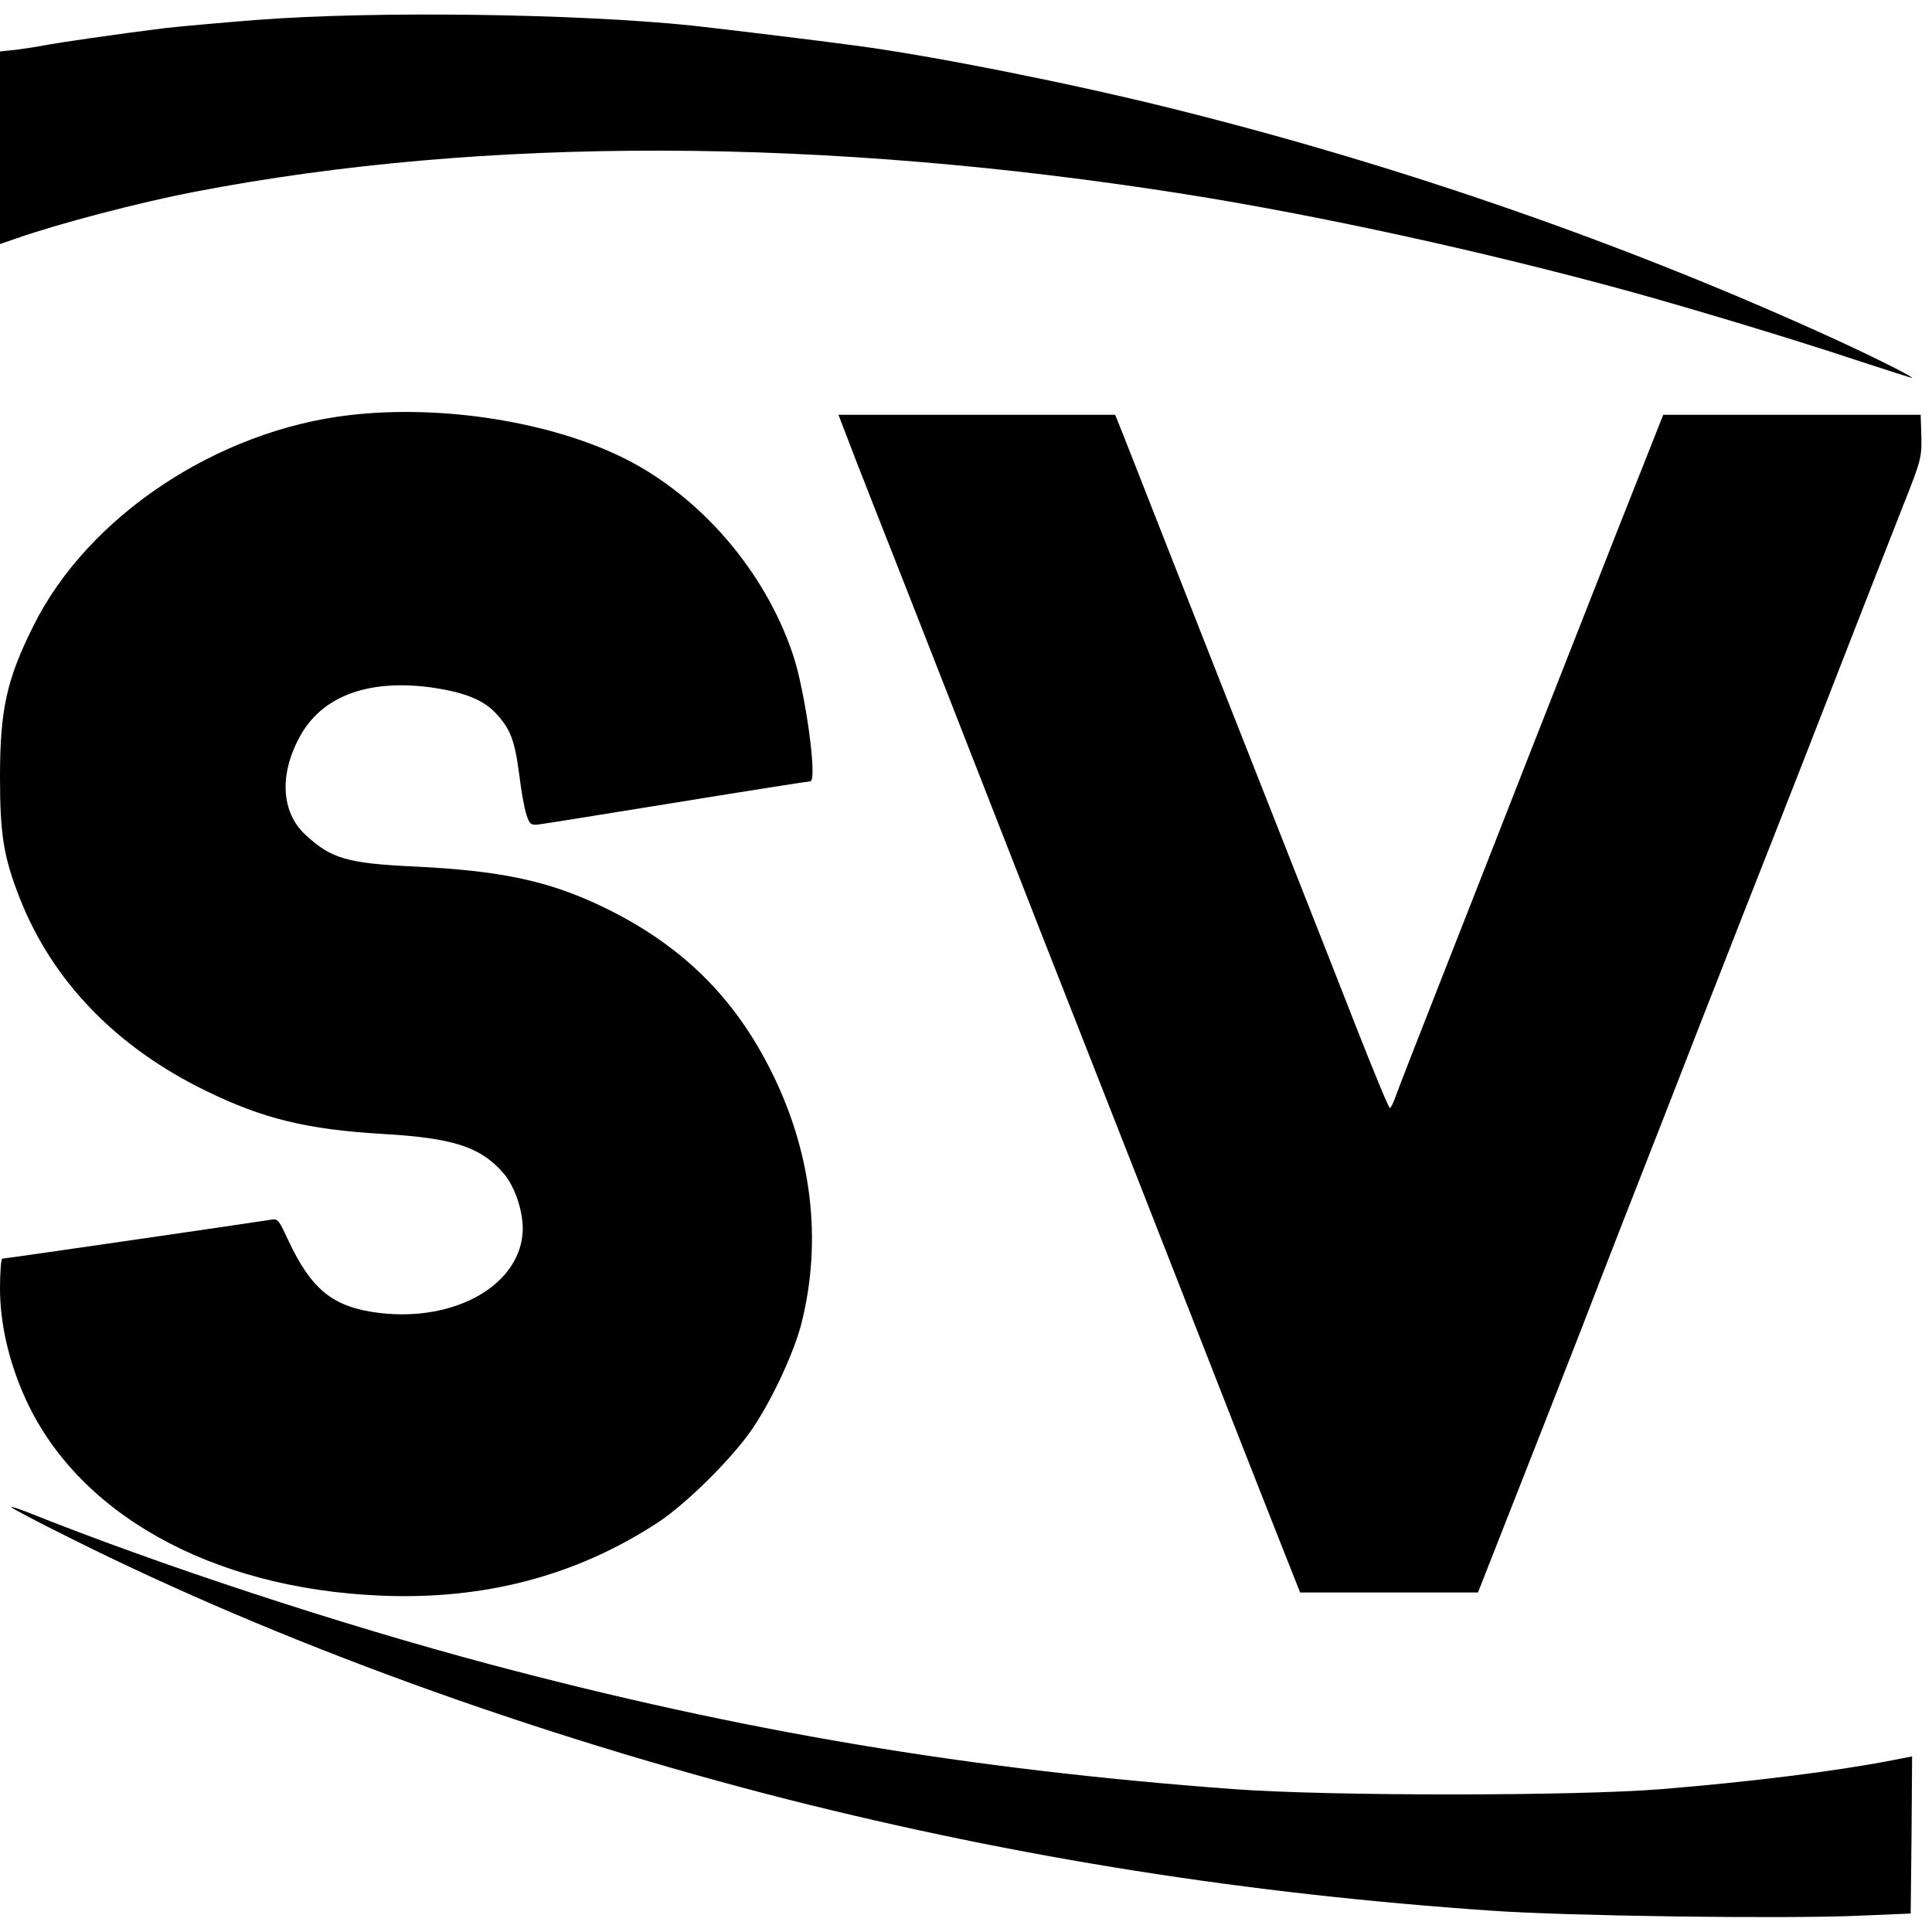
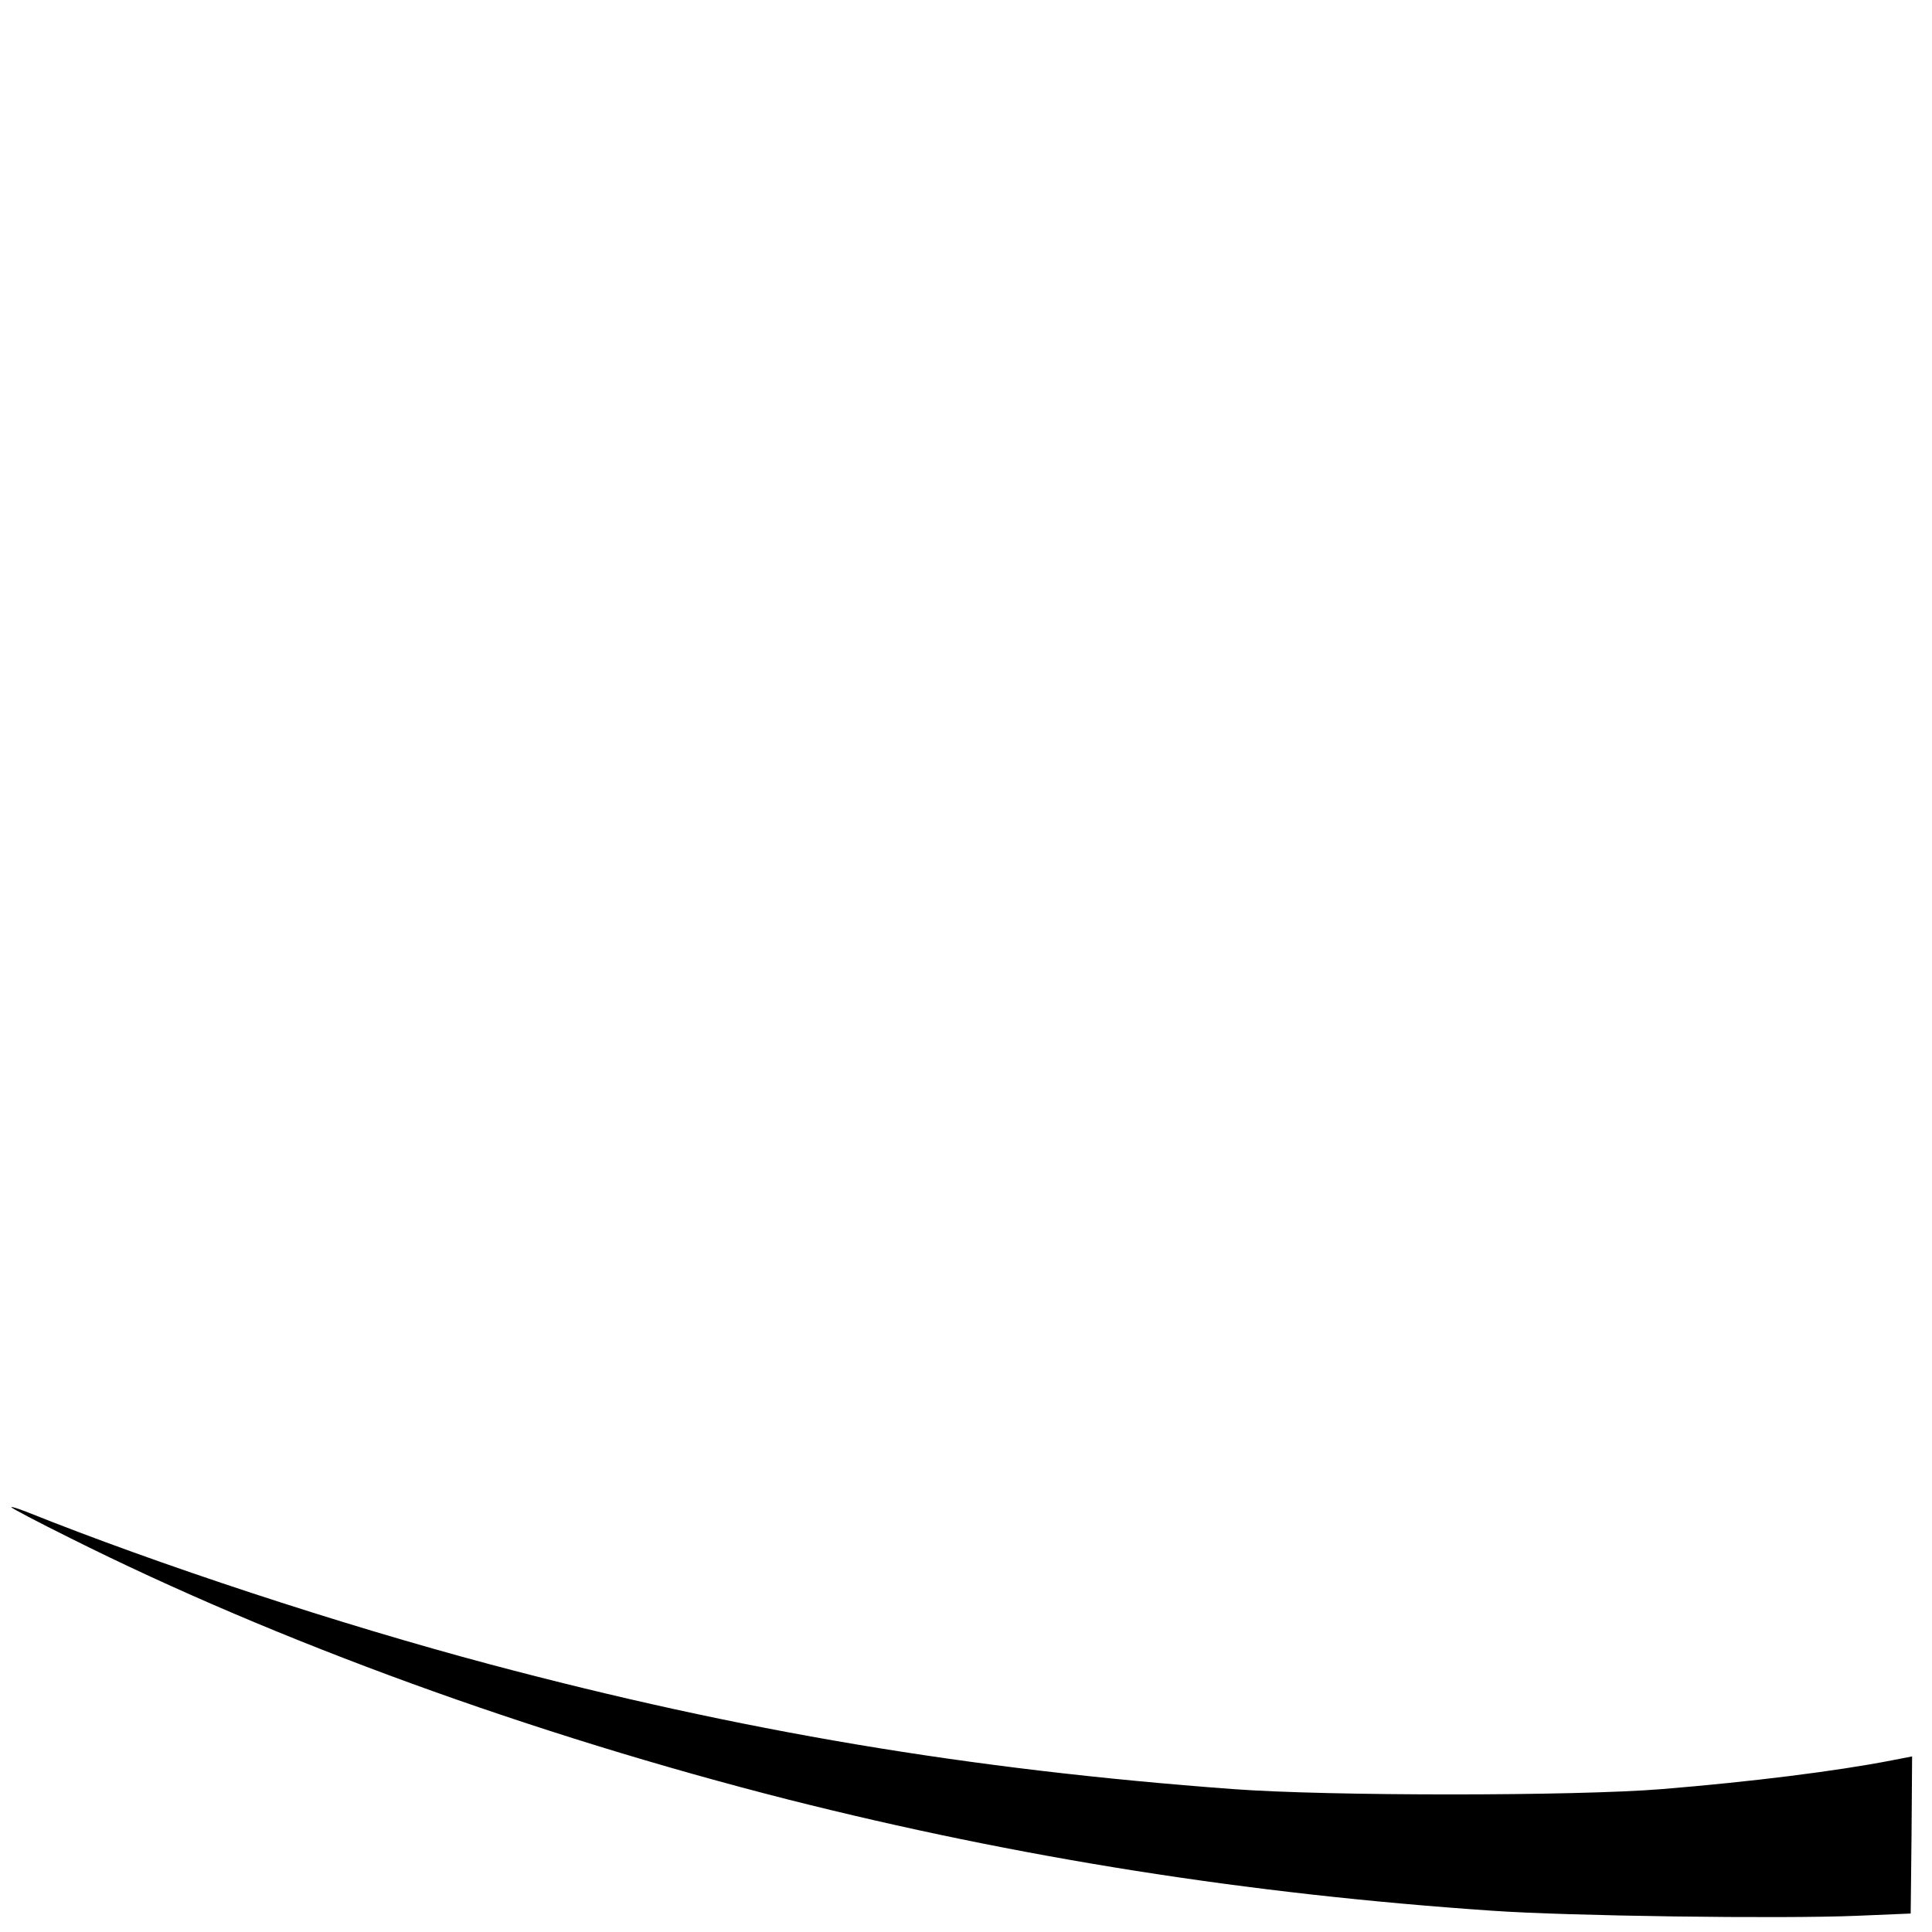
<svg xmlns="http://www.w3.org/2000/svg" version="1" width="906.667" height="906.667" viewBox="0 0 680 680">
-   <path d="M90.5 7C77.9 8 63.2 9.3 58 9.9c-16 2-38.3 5.2-42.5 6.1-2.2.4-6.6 1.1-9.7 1.5l-5.8.6v67.8l5.8-2c15.1-5.3 43.5-12.7 62.7-16.4 101.9-19.6 221.5-19.3 349 .9 47.1 7.5 104.3 20 155.5 34 22.4 6.2 57 16.6 79.9 24.2 10.7 3.5 19.7 6.4 20 6.4 1-.1-12.7-7-26.4-13.3-73.3-33.6-153.5-61.5-234-81.5-34.8-8.7-84.4-18.6-111-22.1-13.8-1.9-47.2-5.9-57.9-7.1-40.7-4.2-111.5-5.2-153.1-2zM123.1 146.1c-46.8 5.4-92.2 35.7-111.3 74.1C2.3 239.2 0 249.8 0 273.6c0 20.2 1.3 28.1 6.9 42.4 11.5 29.3 34 52.6 65.7 68 20.1 9.8 35.4 13.5 61.9 15.1 24.8 1.4 34.5 4.5 42.5 13.6 4.1 4.6 7 13.1 7 19.9-.3 19.3-23.4 32.8-50.6 29.5-16.2-2-23.8-8.1-32.1-25.9-3.4-7.3-3.5-7.4-6.6-6.8-4.2.7-92.8 13.6-93.9 13.6-.4 0-.8 4.7-.8 10.4 0 12 2.9 25 8.3 37.4 18 41.5 65.5 68.3 125.6 70.8 36.6 1.6 69-7 97.6-25.7 10.1-6.6 26.6-23 33.5-33.3 6.9-10.3 14.2-26.1 16.9-36.1 7.8-30.1 3.8-62.1-11.5-91.5-13.2-25.5-31.8-43.2-58.8-56.1-18.8-8.9-35.2-12.4-65.4-13.9-24-1.1-29.7-2.8-38.7-11.2-8.4-7.7-9.3-20.9-2.2-34.1 7.6-14.5 23.9-20.7 46.1-17.8 11.5 1.6 18.3 4.2 22.8 8.8 5.4 5.7 6.9 9.6 8.5 21.5.7 6 1.9 12.5 2.6 14.6 1.1 3.3 1.6 3.7 4.2 3.4 1.7-.2 23.6-3.7 48.8-7.8 25.2-4.1 46.3-7.4 46.9-7.4 2.6 0-1.7-31.7-6.2-44.9-9.8-29-32.2-55.1-58.9-68.6-25.9-13-64.4-19.2-97-15.4zM297.5 152.2c1.3 3.5 6.2 16.2 11 28.3 4.8 12.1 16.7 42.5 26.5 67.5s23.5 60.1 30.5 78c33.8 85.9 41.8 106.5 57.1 145.5 9 23.1 20.6 52.6 25.7 65.5l9.3 23.5h62.6l11.4-29c6.3-16 17.5-44.5 24.9-63.5 7.3-19 20.8-53.6 30-77 9.1-23.4 18.3-47 20.5-52.5 2.1-5.5 9.5-24.2 16.3-41.5 6.8-17.3 16.6-42.3 21.7-55.5 9.4-24.1 13.5-34.7 24.9-63.7 6.5-16.4 6.6-16.8 6.3-26.1l-.2-5.7h-90.6l-16.7 42.2c-9.1 23.3-22.6 57.4-29.8 75.8-7.2 18.4-20.5 52.4-29.6 75.5-9.1 23.1-17.2 43.9-18 46.2-.8 2.4-1.8 4.3-2.1 4.3-.4 0-5.1-11.4-10.6-25.3-5.4-13.8-18.1-46.1-28.2-71.7-15.2-38.5-29.3-74.3-55.2-140.3l-2.7-6.7h-97.4l2.4 6.2z" />
  <path d="M4 530.5c0 .3 9.3 5.2 20.8 10.9 72.9 36.5 162.7 69.1 252.7 92 81.2 20.5 161.4 33.2 247.5 39.1 26.9 1.9 101.9 2.9 128.5 1.8l19-.8.3-27.6.2-27.7-7.2 1.4c-19.6 3.8-49.1 7.5-80.8 10.1-30.6 2.5-117.5 2.5-151 0-93.2-6.9-173.2-20.4-261.5-43.9-52.9-14.1-116.8-35.1-163.2-53.7-2.9-1.1-5.3-1.9-5.3-1.6z" />
</svg>